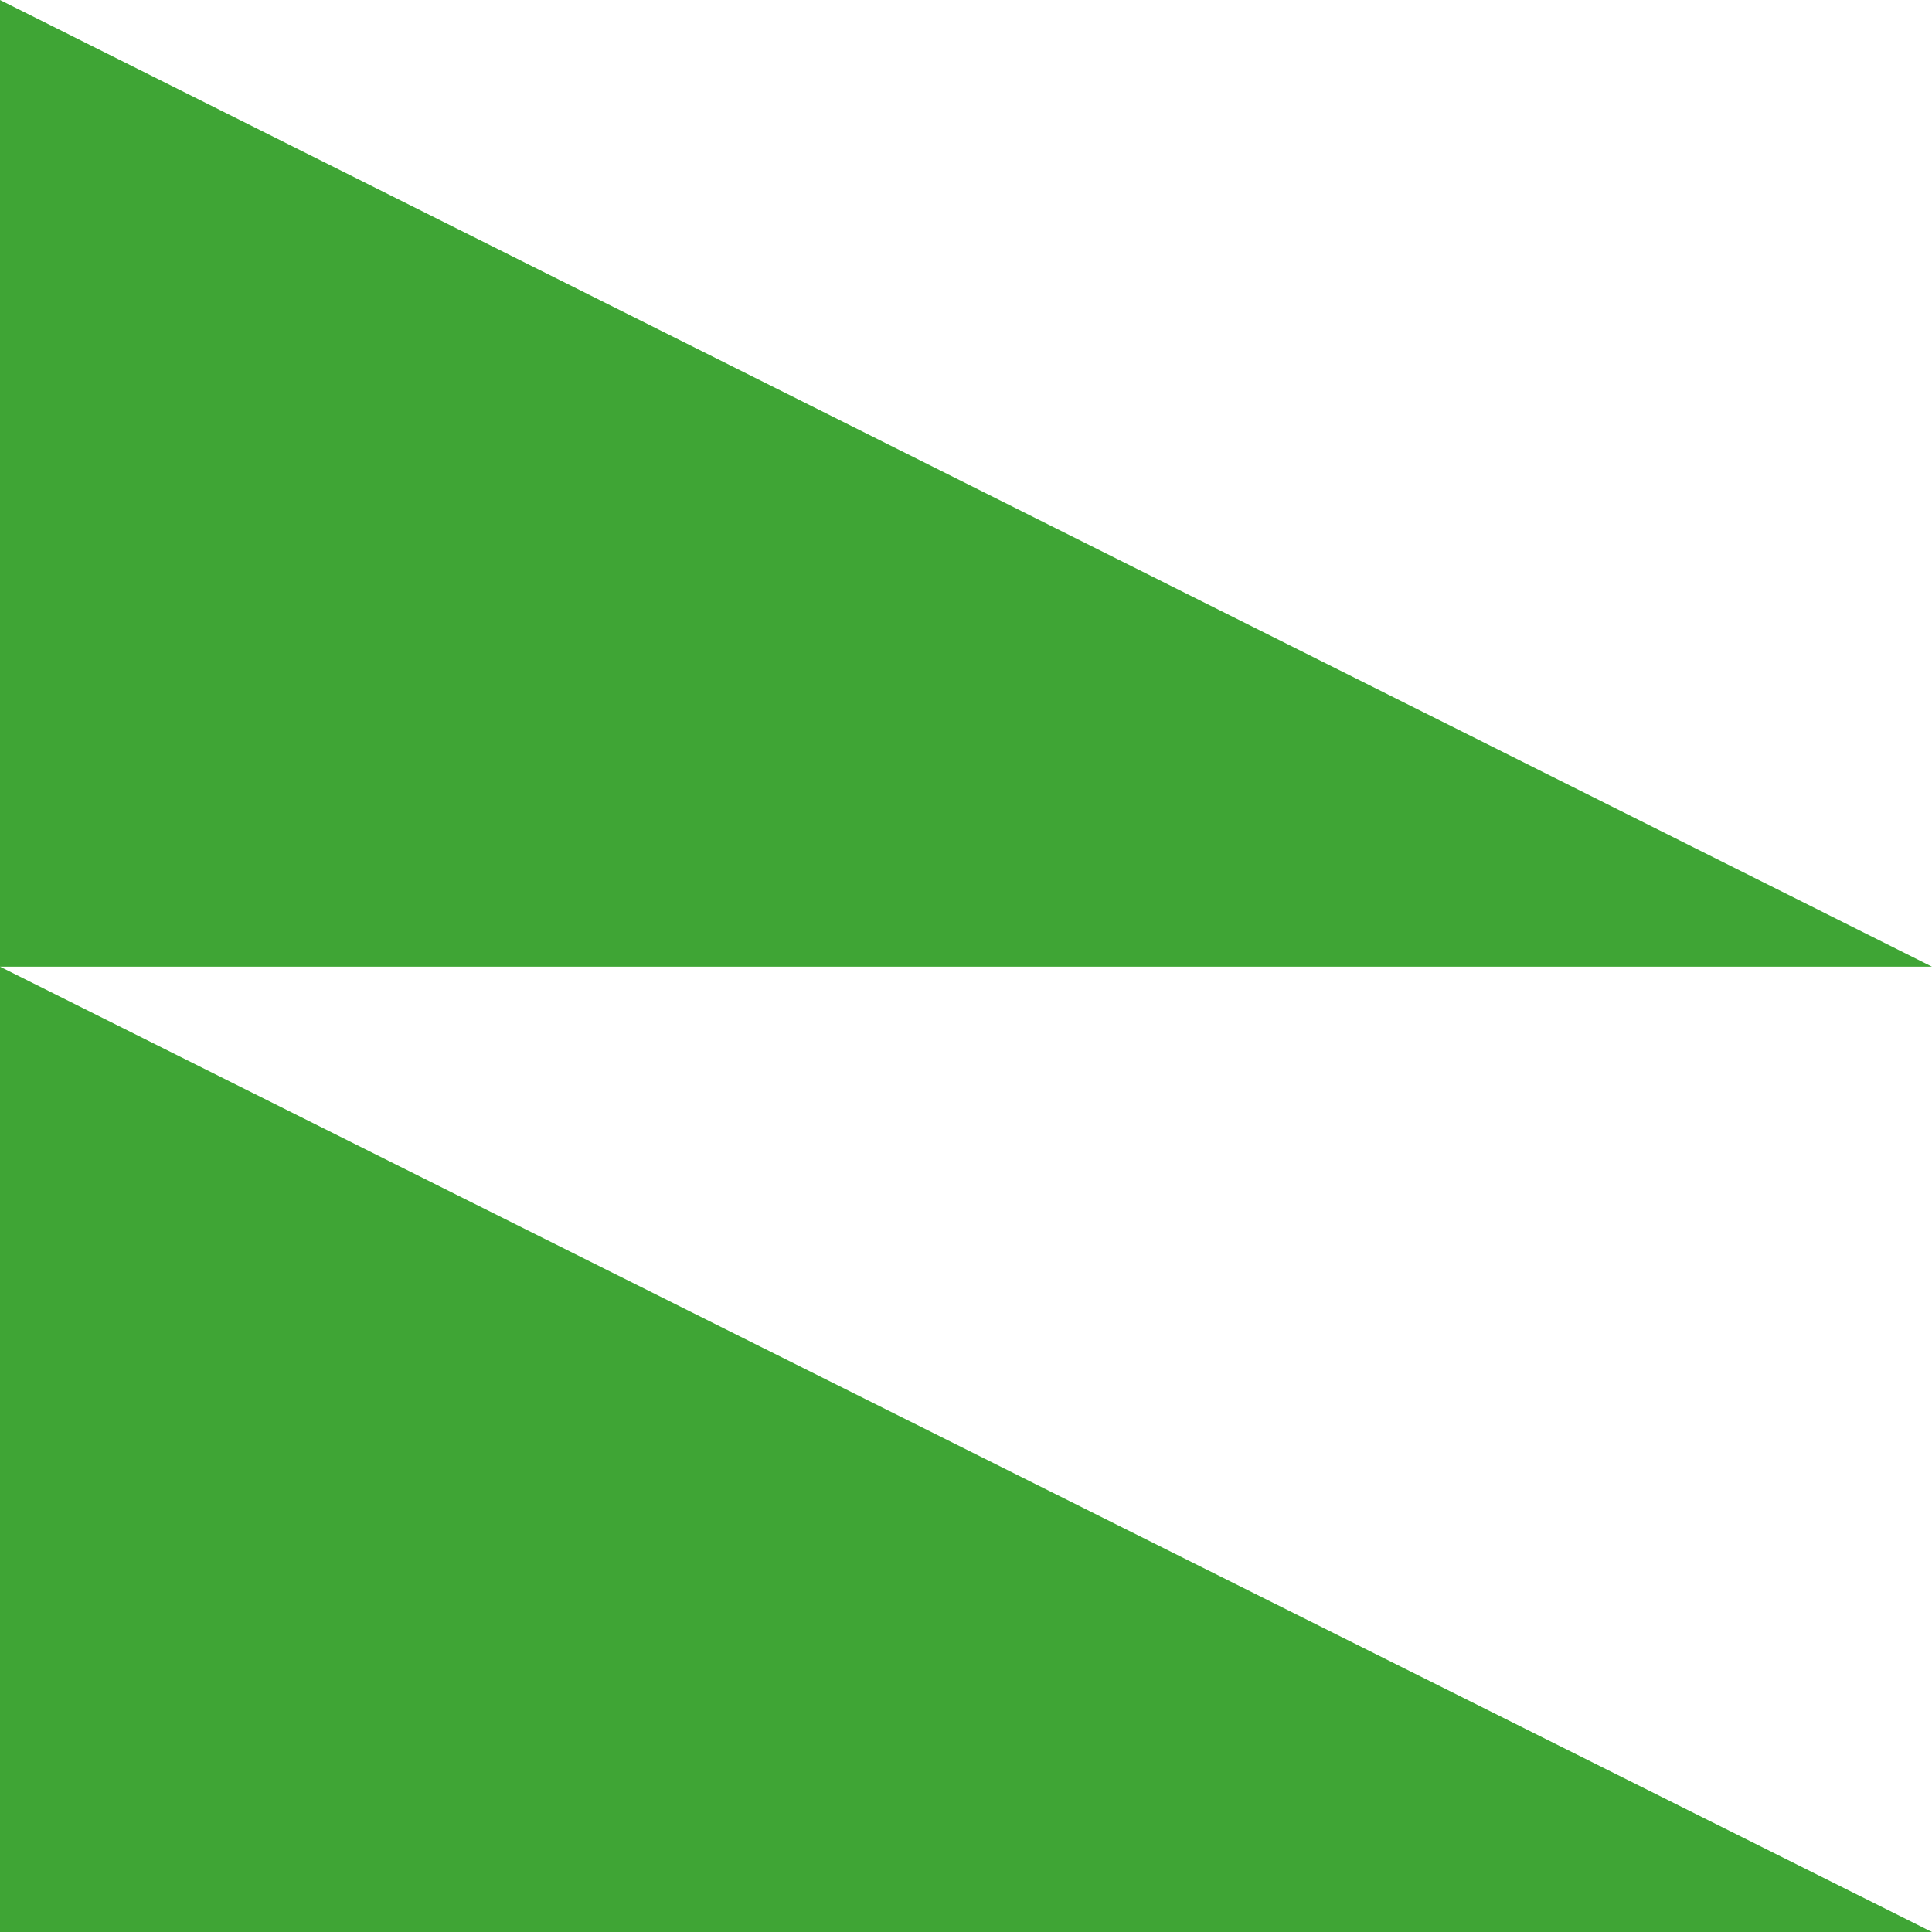
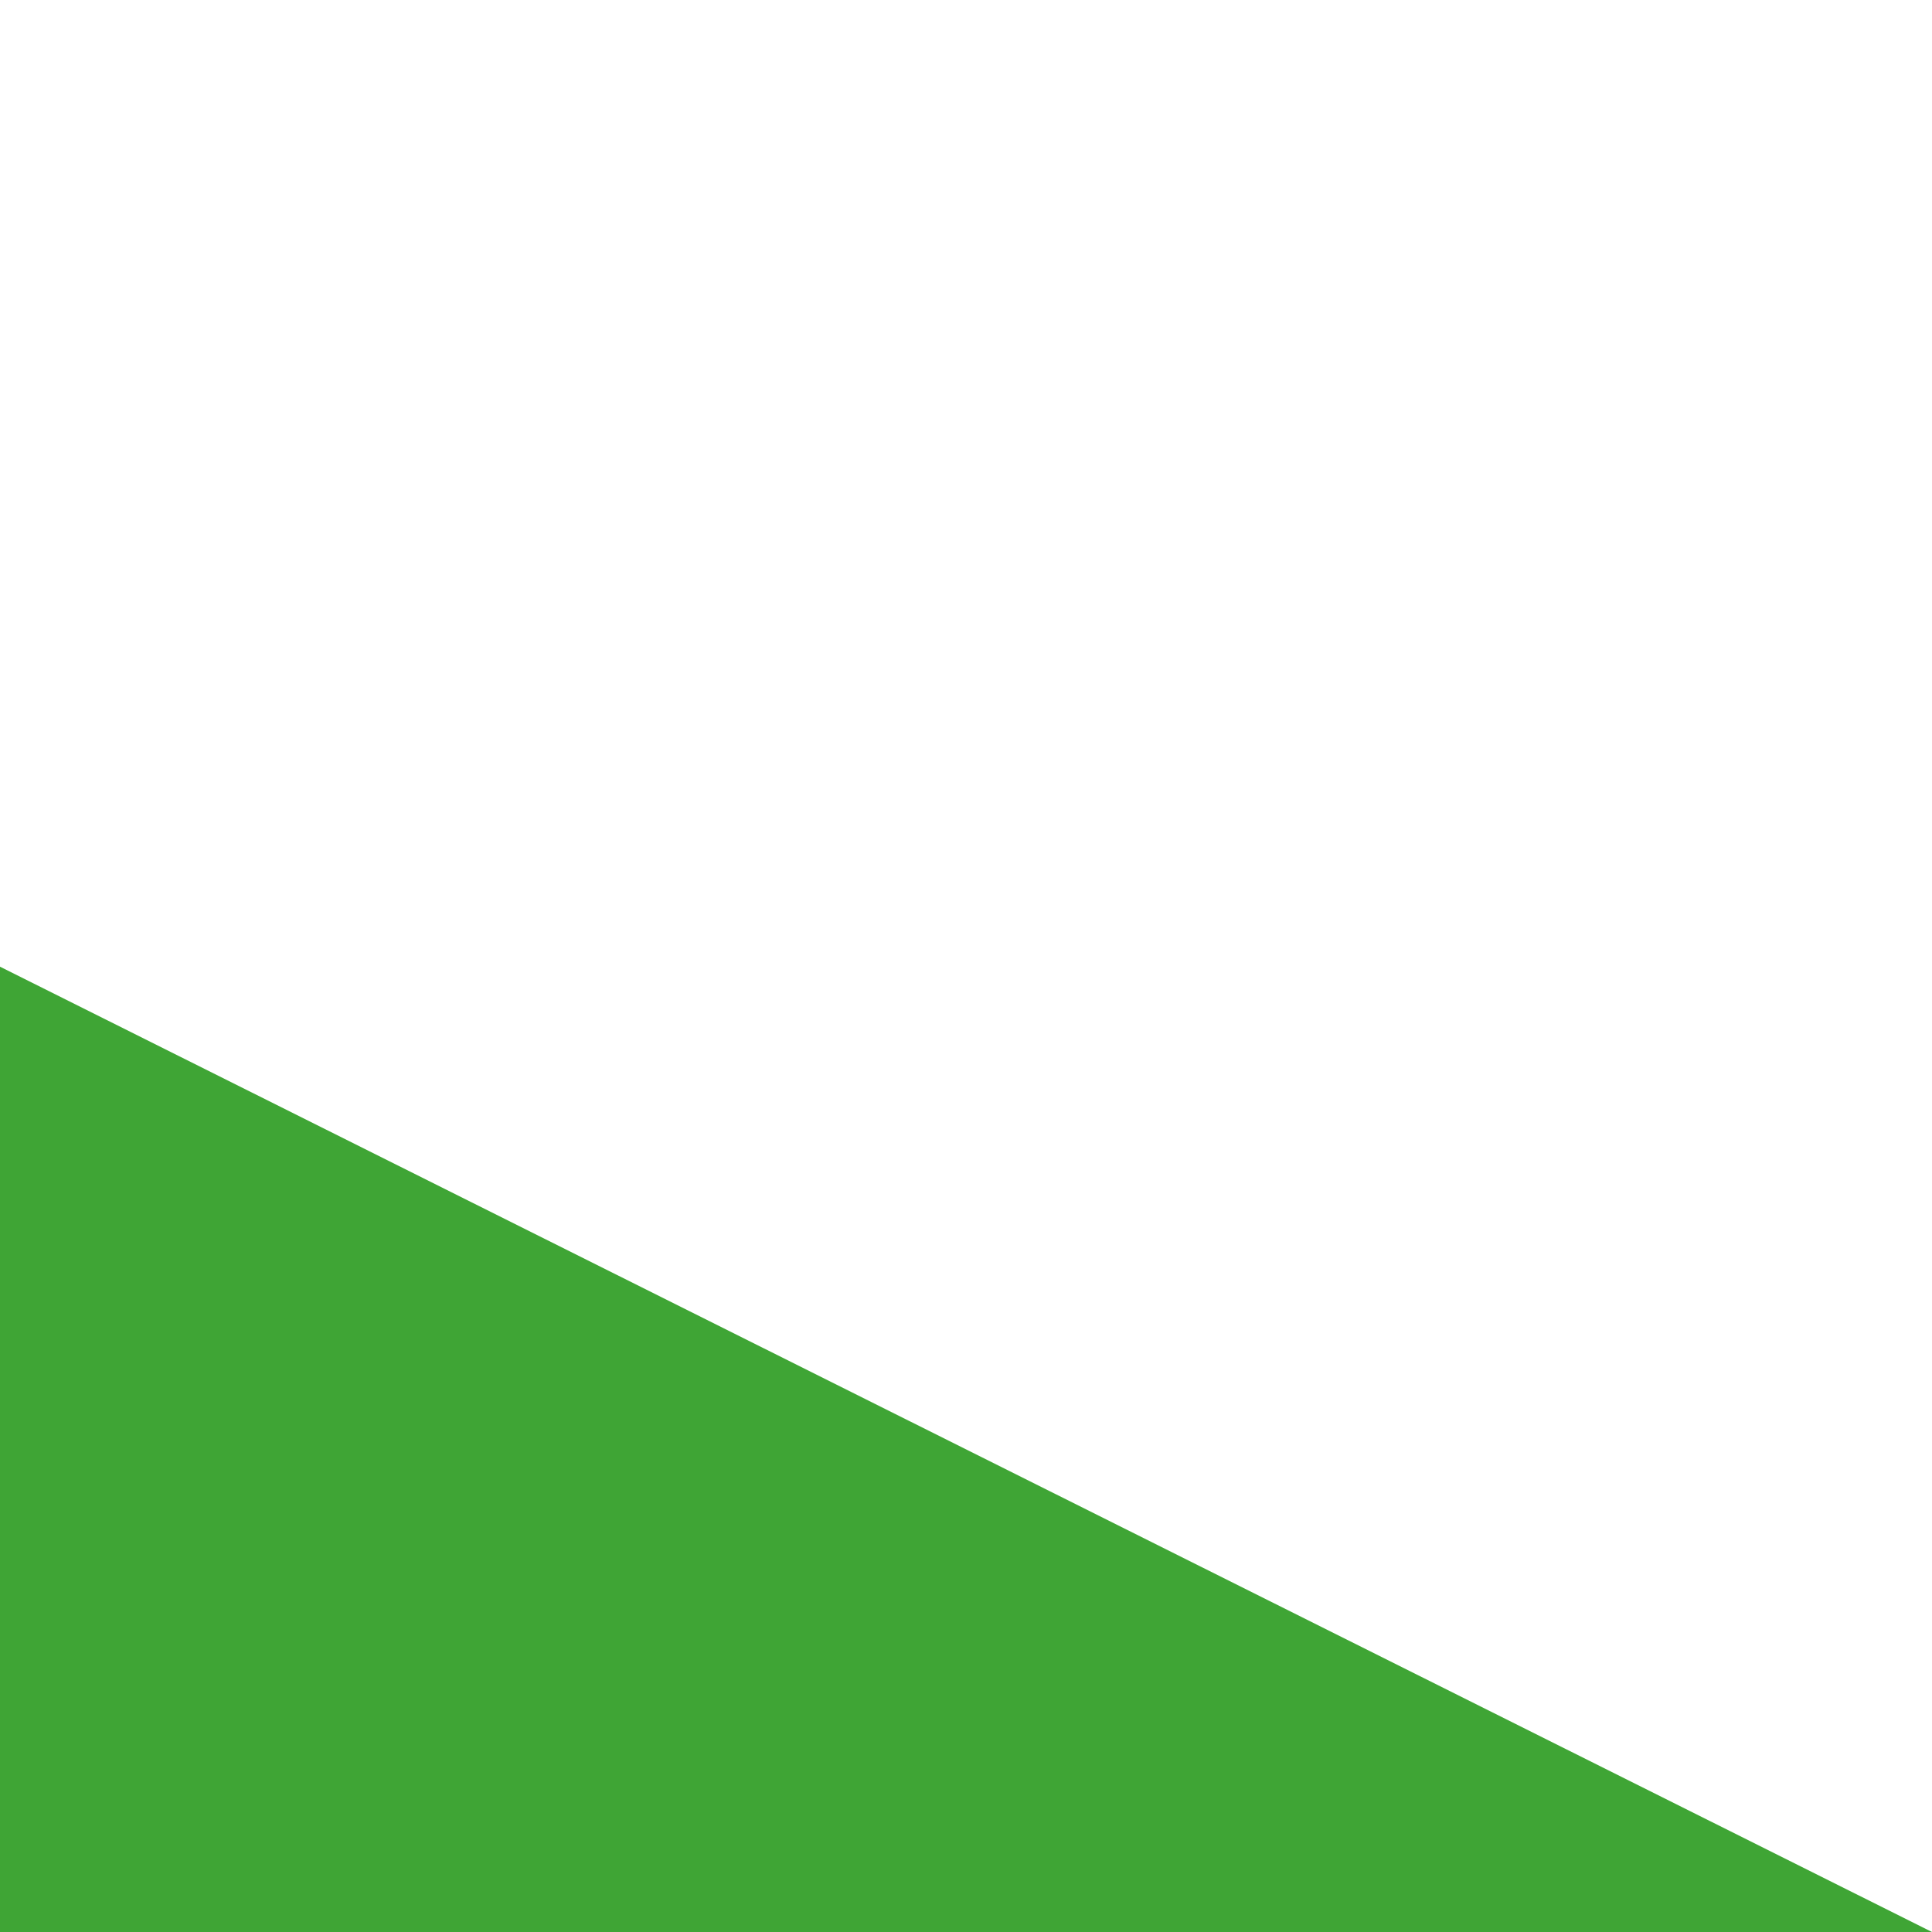
<svg xmlns="http://www.w3.org/2000/svg" id="Camada_1" x="0px" y="0px" viewBox="0 0 141.7 141.7" style="enable-background:new 0 0 141.7 141.7;" xml:space="preserve">
  <style type="text/css">	.st0{fill:#3FA535;}</style>
  <g>
    <g>
      <polygon class="st0" points="0,70.9 0,141.7 141.7,141.7   " />
-       <polygon class="st0" points="0,0 0,70.9 141.7,70.9   " />
    </g>
  </g>
</svg>